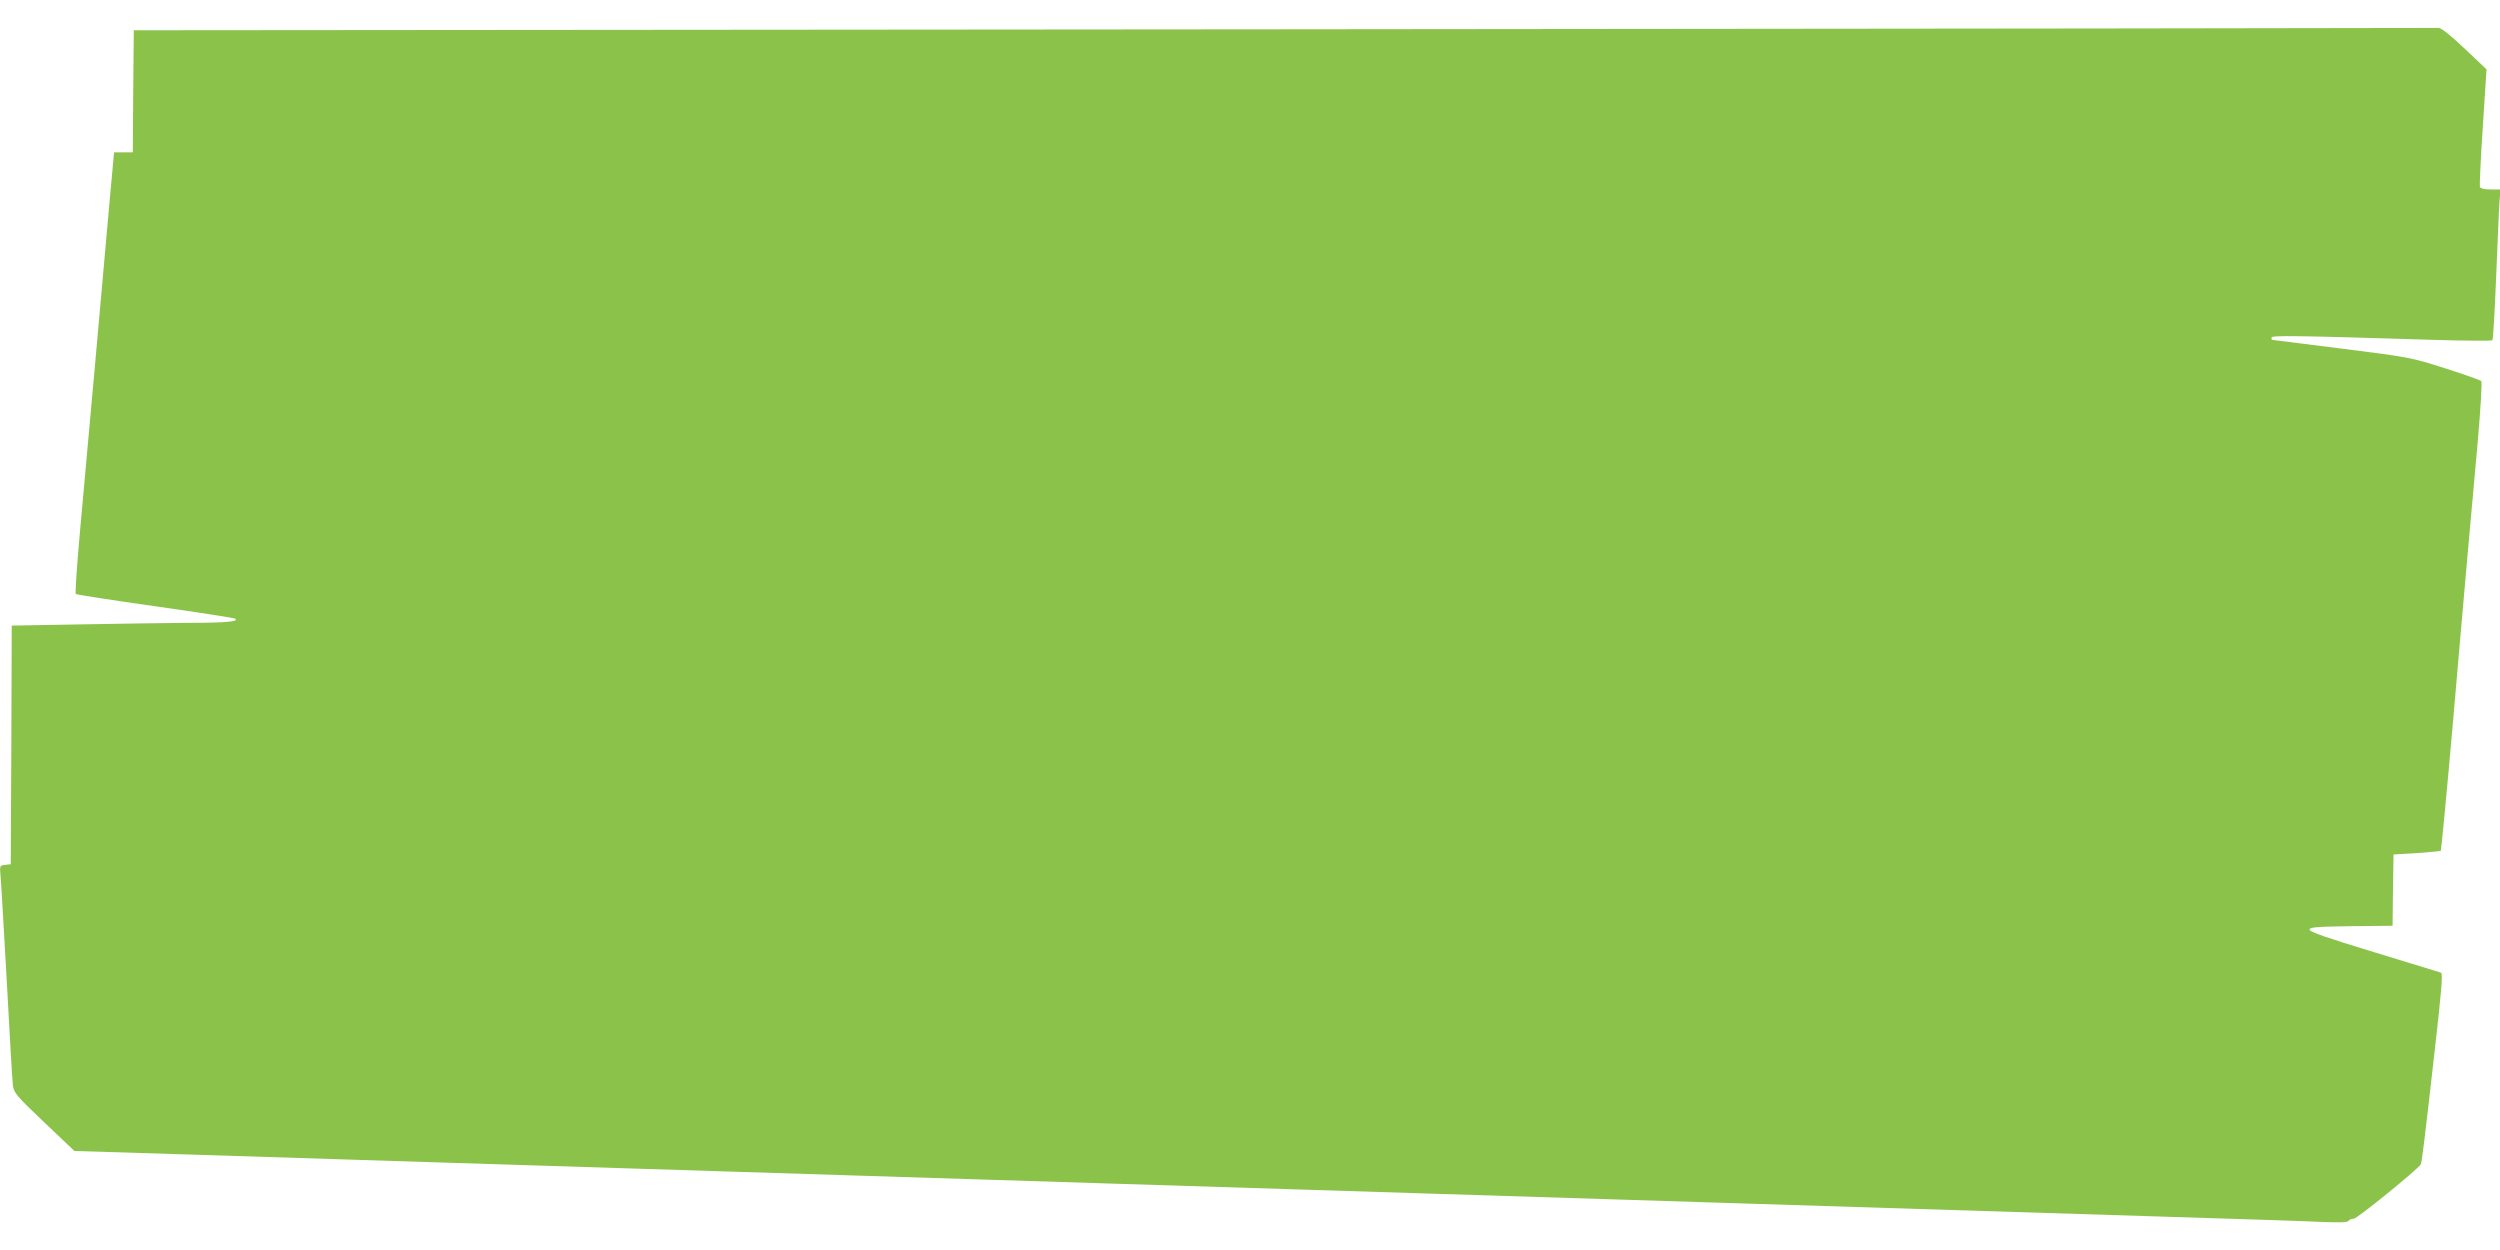
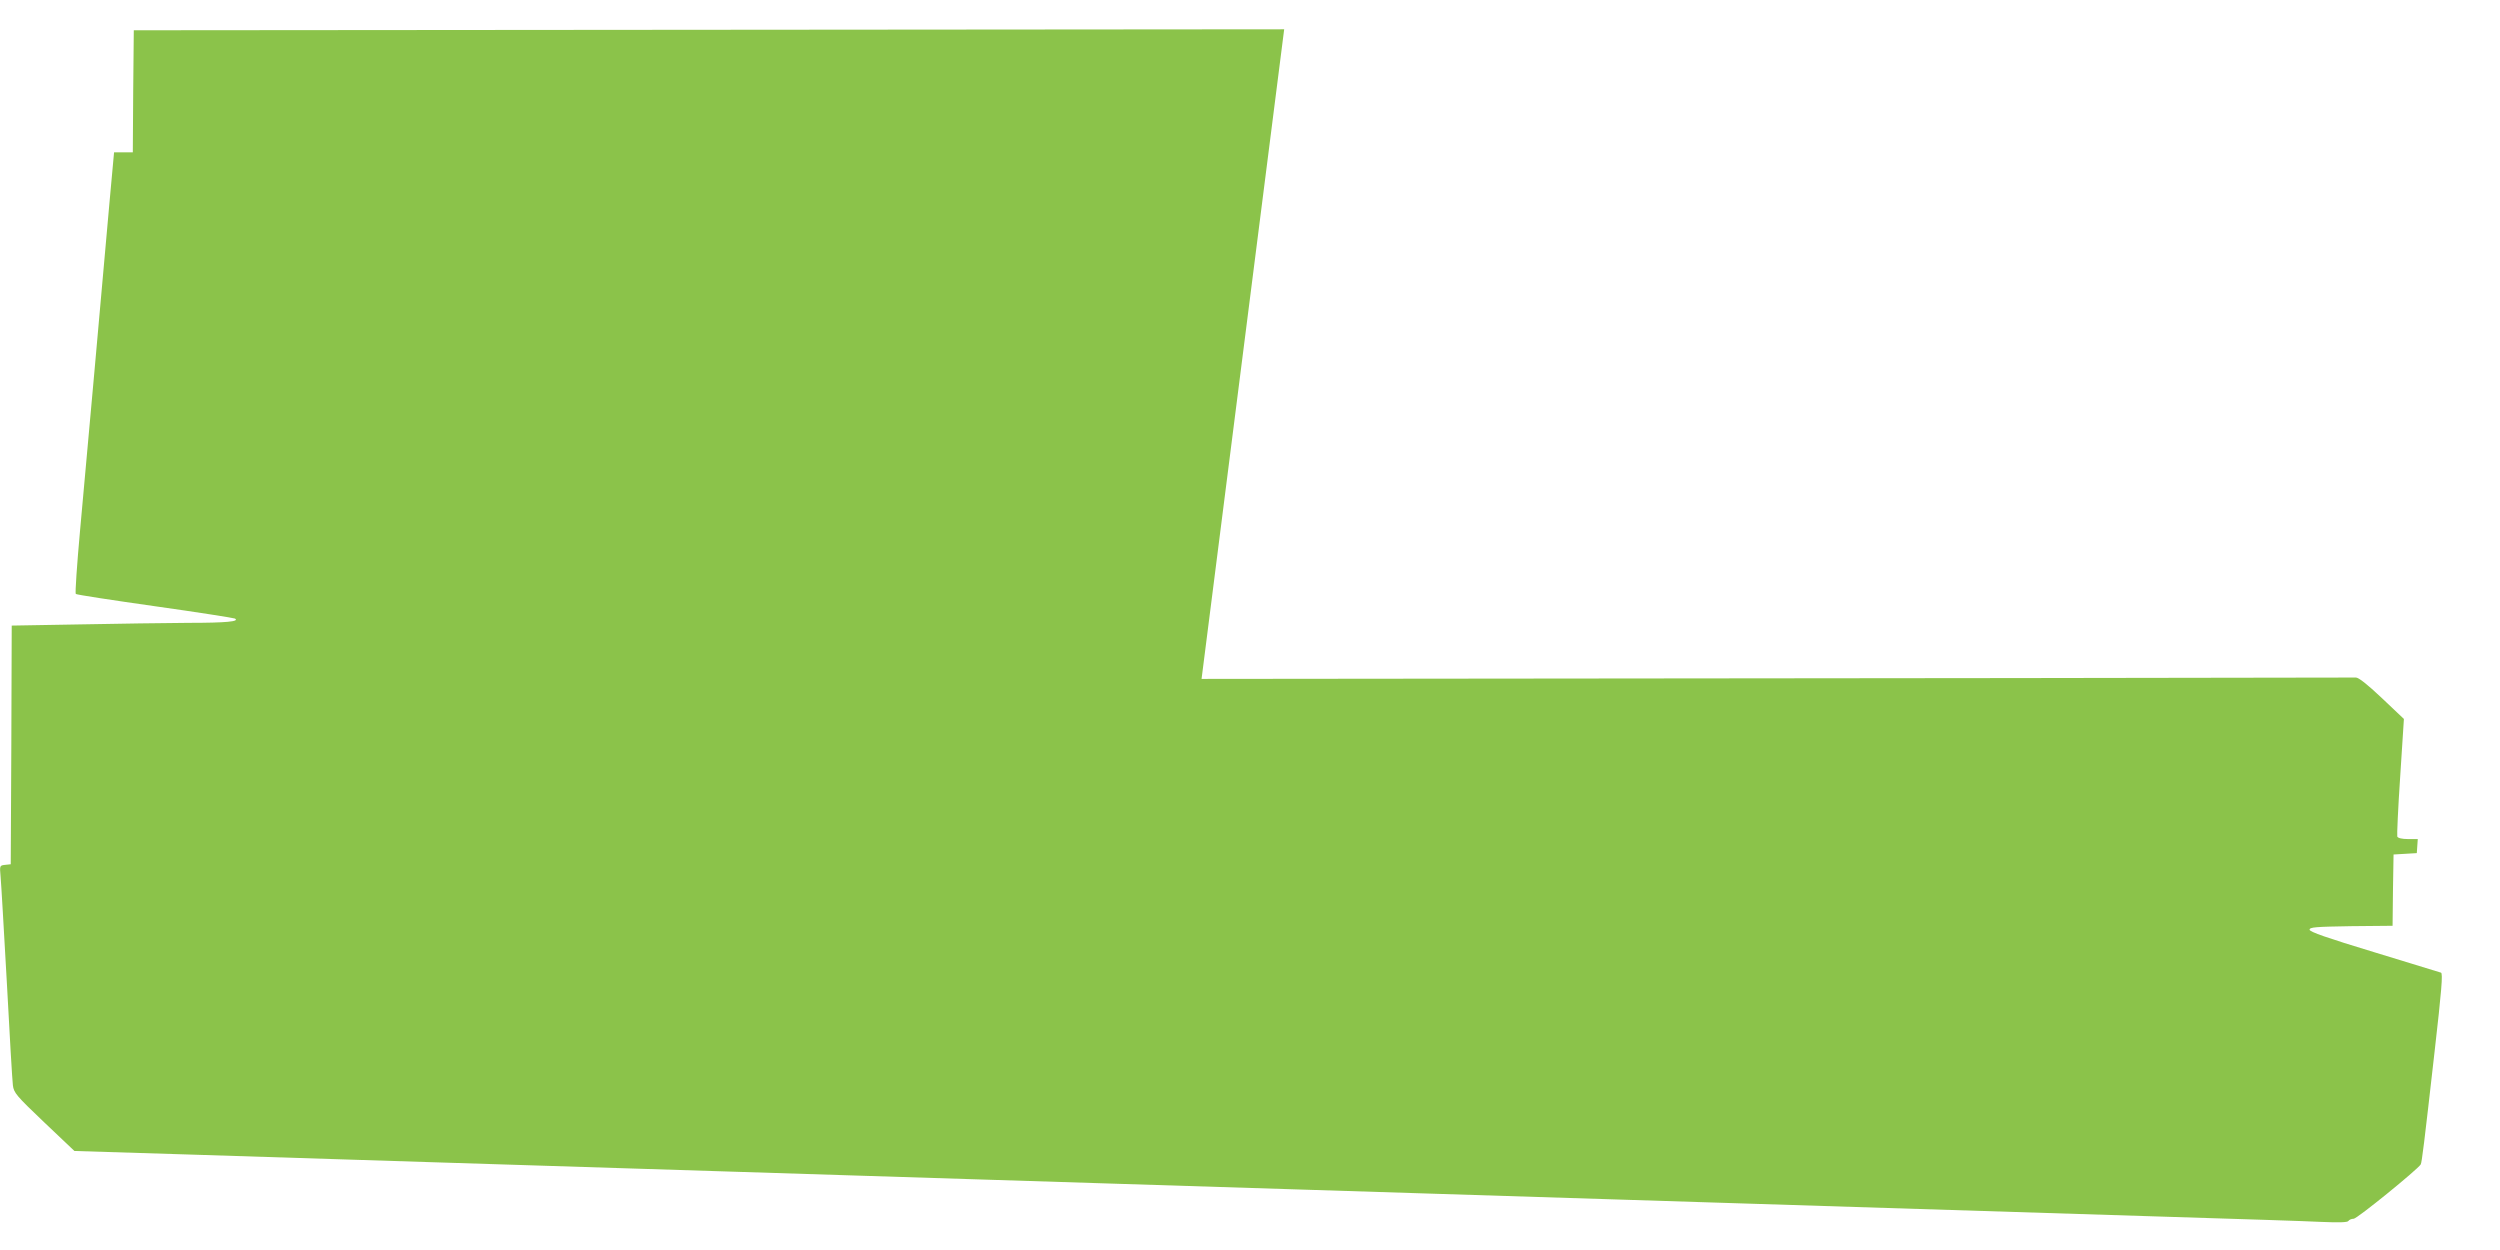
<svg xmlns="http://www.w3.org/2000/svg" version="1.0" width="1280pt" height="640pt" viewBox="0 0 1280 640" preserveAspectRatio="xMidYMid meet">
  <g transform="translate(0,640) scale(0.1,-0.1)" fill="#8bc34a" stroke="none">
-     <path d="M6575 6250 l-5890 -5 -3 -312 -2 -313 -48 0 -48 0 -23 -252 c-37 -422 -120 -1343 -151 -1683 -16 -176 -26 -323 -22 -326 4 -4 187 -32 406 -63 220 -31 404 -60 409 -63 25 -15 -42 -22 -239 -22 -116 -1 -367 -4 -557 -8 l-347 -6 -2 -611 -3 -611 -28 -3 c-29 -3 -29 -4 -24 -60 3 -31 17 -275 32 -542 14 -267 28 -504 31 -527 5 -38 16 -52 160 -189 l155 -147 582 -18 c320 -10 875 -28 1232 -39 837 -26 1207 -38 1590 -50 171 -5 456 -14 635 -20 179 -6 465 -15 635 -20 403 -13 804 -25 1590 -50 786 -25 1187 -37 1590 -50 171 -5 456 -14 635 -20 179 -6 465 -15 635 -20 576 -18 948 -30 1595 -50 355 -11 706 -22 781 -26 95 -4 139 -3 143 5 4 6 16 11 27 11 17 0 326 251 343 278 6 11 17 100 71 577 36 315 43 401 33 405 -7 2 -161 49 -343 105 -241 73 -330 104 -330 115 0 13 32 15 212 18 l213 2 2 183 3 182 119 7 c66 5 121 10 123 12 2 2 29 282 59 622 29 341 65 743 78 894 14 151 37 411 52 578 15 173 23 307 18 311 -5 5 -88 34 -184 65 -173 55 -180 57 -530 101 -195 25 -356 45 -357 45 -2 0 -3 5 -3 12 0 11 125 10 825 -12 164 -5 302 -6 306 -2 4 4 12 147 19 317 7 171 14 343 17 383 l5 72 -50 0 c-31 0 -52 5 -55 13 -2 6 4 145 15 307 l19 295 -113 107 c-75 71 -120 106 -133 105 -11 -1 -2670 -4 -5910 -7z" />
+     <path d="M6575 6250 l-5890 -5 -3 -312 -2 -313 -48 0 -48 0 -23 -252 c-37 -422 -120 -1343 -151 -1683 -16 -176 -26 -323 -22 -326 4 -4 187 -32 406 -63 220 -31 404 -60 409 -63 25 -15 -42 -22 -239 -22 -116 -1 -367 -4 -557 -8 l-347 -6 -2 -611 -3 -611 -28 -3 c-29 -3 -29 -4 -24 -60 3 -31 17 -275 32 -542 14 -267 28 -504 31 -527 5 -38 16 -52 160 -189 l155 -147 582 -18 c320 -10 875 -28 1232 -39 837 -26 1207 -38 1590 -50 171 -5 456 -14 635 -20 179 -6 465 -15 635 -20 403 -13 804 -25 1590 -50 786 -25 1187 -37 1590 -50 171 -5 456 -14 635 -20 179 -6 465 -15 635 -20 576 -18 948 -30 1595 -50 355 -11 706 -22 781 -26 95 -4 139 -3 143 5 4 6 16 11 27 11 17 0 326 251 343 278 6 11 17 100 71 577 36 315 43 401 33 405 -7 2 -161 49 -343 105 -241 73 -330 104 -330 115 0 13 32 15 212 18 l213 2 2 183 3 182 119 7 l5 72 -50 0 c-31 0 -52 5 -55 13 -2 6 4 145 15 307 l19 295 -113 107 c-75 71 -120 106 -133 105 -11 -1 -2670 -4 -5910 -7z" />
  </g>
</svg>